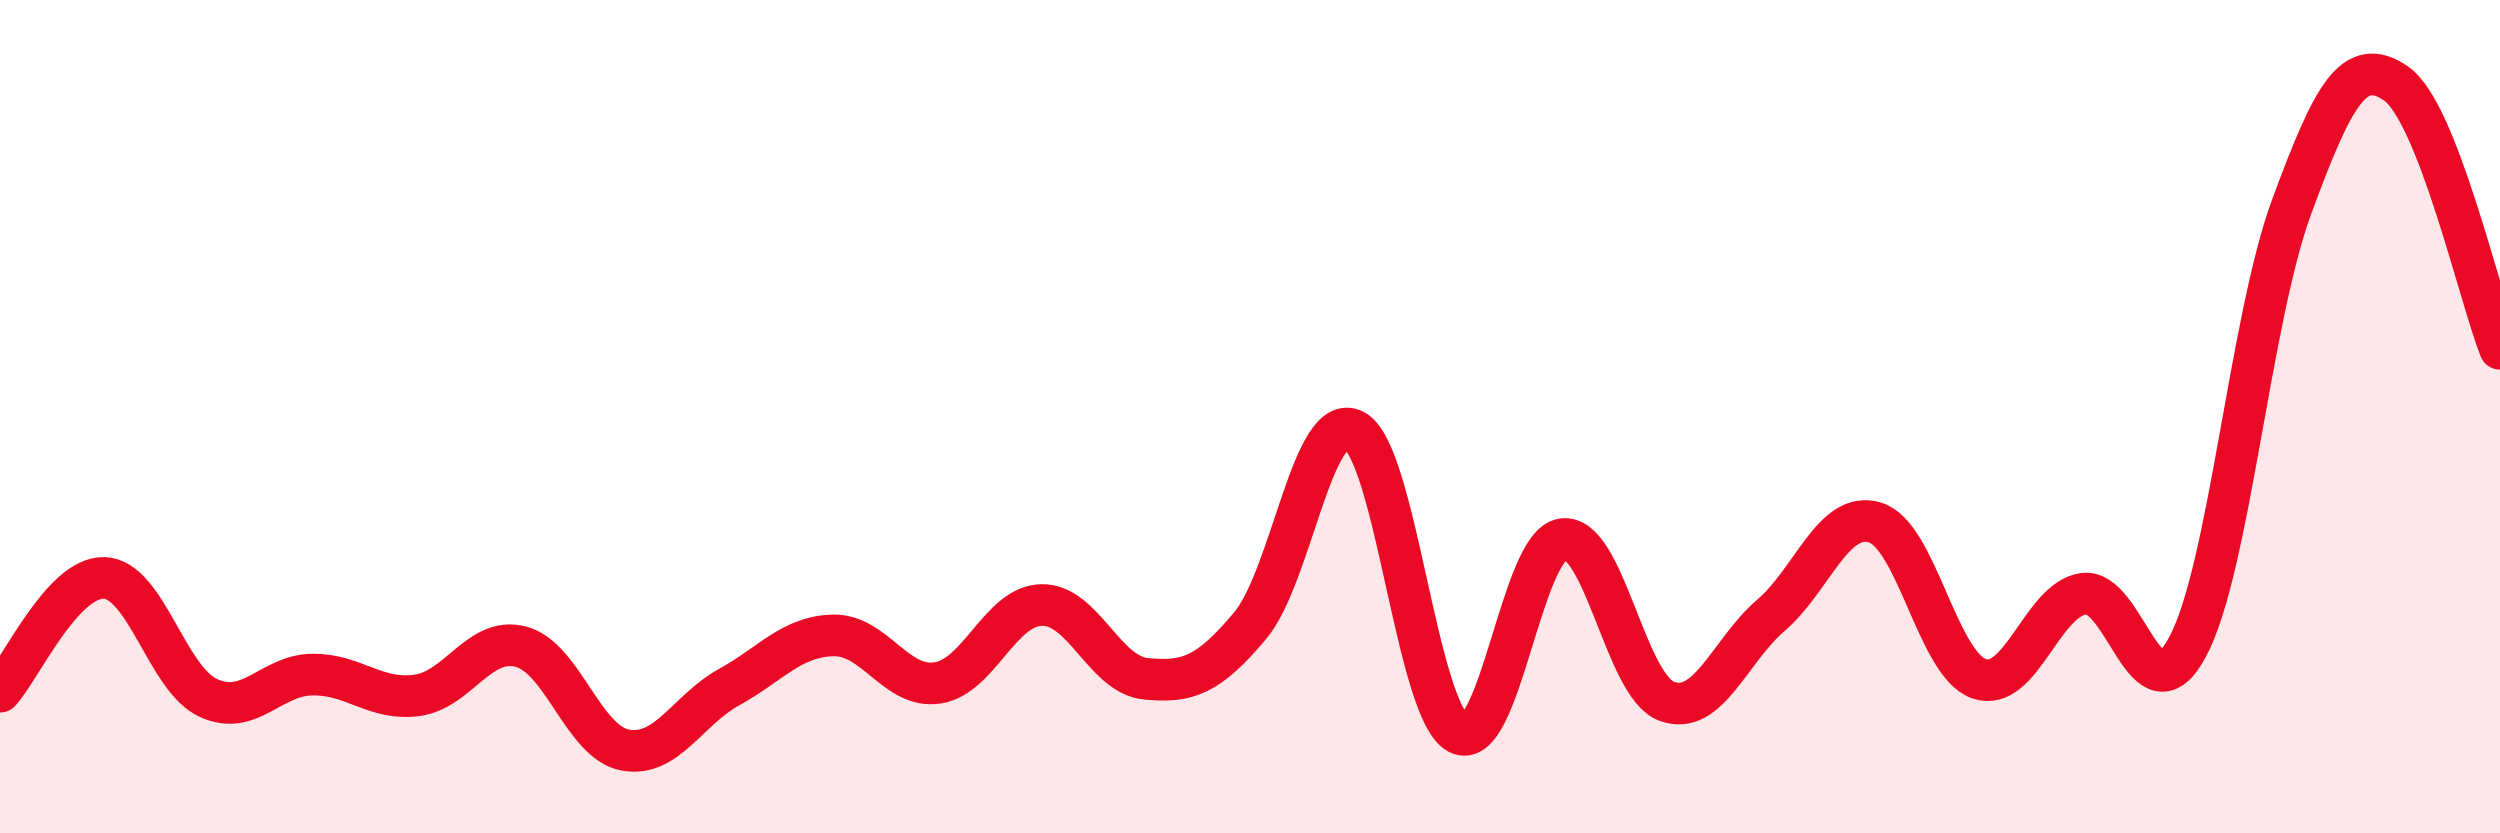
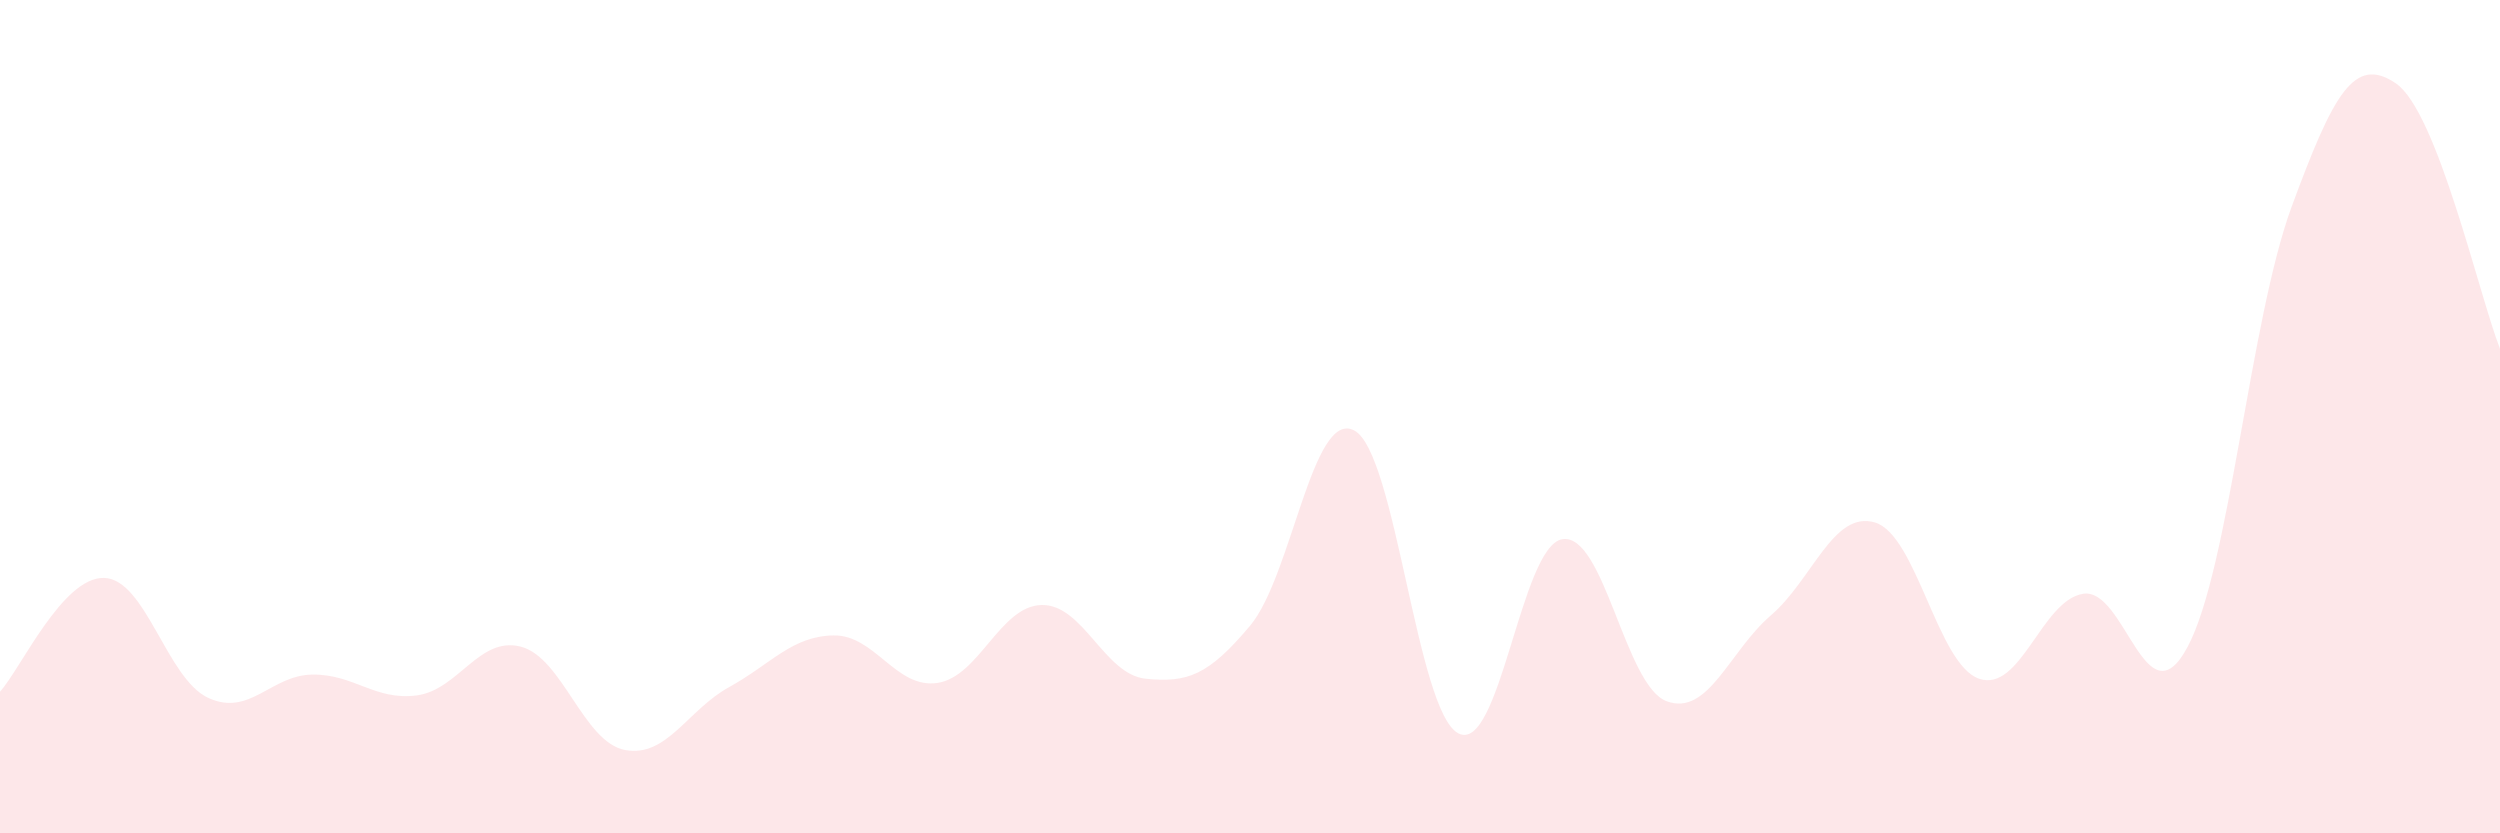
<svg xmlns="http://www.w3.org/2000/svg" width="60" height="20" viewBox="0 0 60 20">
  <path d="M 0,16.6 C 0.5,16.05 1.5,13.84 2.5,13.87 C 3.5,13.9 4,16.29 5,16.75 C 6,17.21 6.5,16.2 7.5,16.19 C 8.5,16.18 9,16.82 10,16.69 C 11,16.56 11.5,15.26 12.5,15.52 C 13.5,15.78 14,17.81 15,18 C 16,18.19 16.5,17.04 17.5,16.49 C 18.5,15.94 19,15.27 20,15.25 C 21,15.23 21.5,16.54 22.5,16.39 C 23.5,16.24 24,14.54 25,14.52 C 26,14.5 26.5,16.19 27.5,16.29 C 28.5,16.39 29,16.21 30,15.02 C 31,13.83 31.5,9.81 32.5,10.33 C 33.5,10.85 34,17.08 35,17.6 C 36,18.12 36.5,13.09 37.5,12.94 C 38.5,12.79 39,16.46 40,16.83 C 41,17.2 41.5,15.63 42.5,14.77 C 43.5,13.91 44,12.24 45,12.54 C 46,12.84 46.5,15.95 47.5,16.29 C 48.5,16.63 49,14.4 50,14.25 C 51,14.1 51.5,17.39 52.5,15.53 C 53.5,13.67 54,7.67 55,4.96 C 56,2.25 56.5,1.32 57.5,2 C 58.5,2.68 59.5,7.1 60,8.37L60 20L0 20Z" fill="#EB0A25" opacity="0.1" stroke-linecap="round" stroke-linejoin="round" />
-   <path d="M 0,16.6 C 0.5,16.05 1.5,13.84 2.5,13.87 C 3.5,13.9 4,16.29 5,16.75 C 6,17.21 6.5,16.2 7.5,16.19 C 8.5,16.18 9,16.82 10,16.69 C 11,16.56 11.5,15.26 12.5,15.52 C 13.5,15.78 14,17.81 15,18 C 16,18.19 16.5,17.04 17.5,16.49 C 18.5,15.94 19,15.27 20,15.25 C 21,15.23 21.5,16.54 22.5,16.39 C 23.5,16.24 24,14.54 25,14.52 C 26,14.5 26.5,16.19 27.5,16.29 C 28.5,16.39 29,16.21 30,15.02 C 31,13.83 31.5,9.81 32.5,10.33 C 33.5,10.85 34,17.08 35,17.6 C 36,18.12 36.5,13.09 37.5,12.94 C 38.5,12.79 39,16.46 40,16.83 C 41,17.2 41.5,15.63 42.5,14.77 C 43.5,13.91 44,12.24 45,12.54 C 46,12.84 46.5,15.95 47.5,16.29 C 48.5,16.63 49,14.4 50,14.25 C 51,14.1 51.5,17.39 52.5,15.53 C 53.5,13.67 54,7.67 55,4.96 C 56,2.25 56.5,1.32 57.5,2 C 58.5,2.68 59.5,7.1 60,8.37" stroke="#EB0A25" stroke-width="1" fill="none" stroke-linecap="round" stroke-linejoin="round" />
</svg>